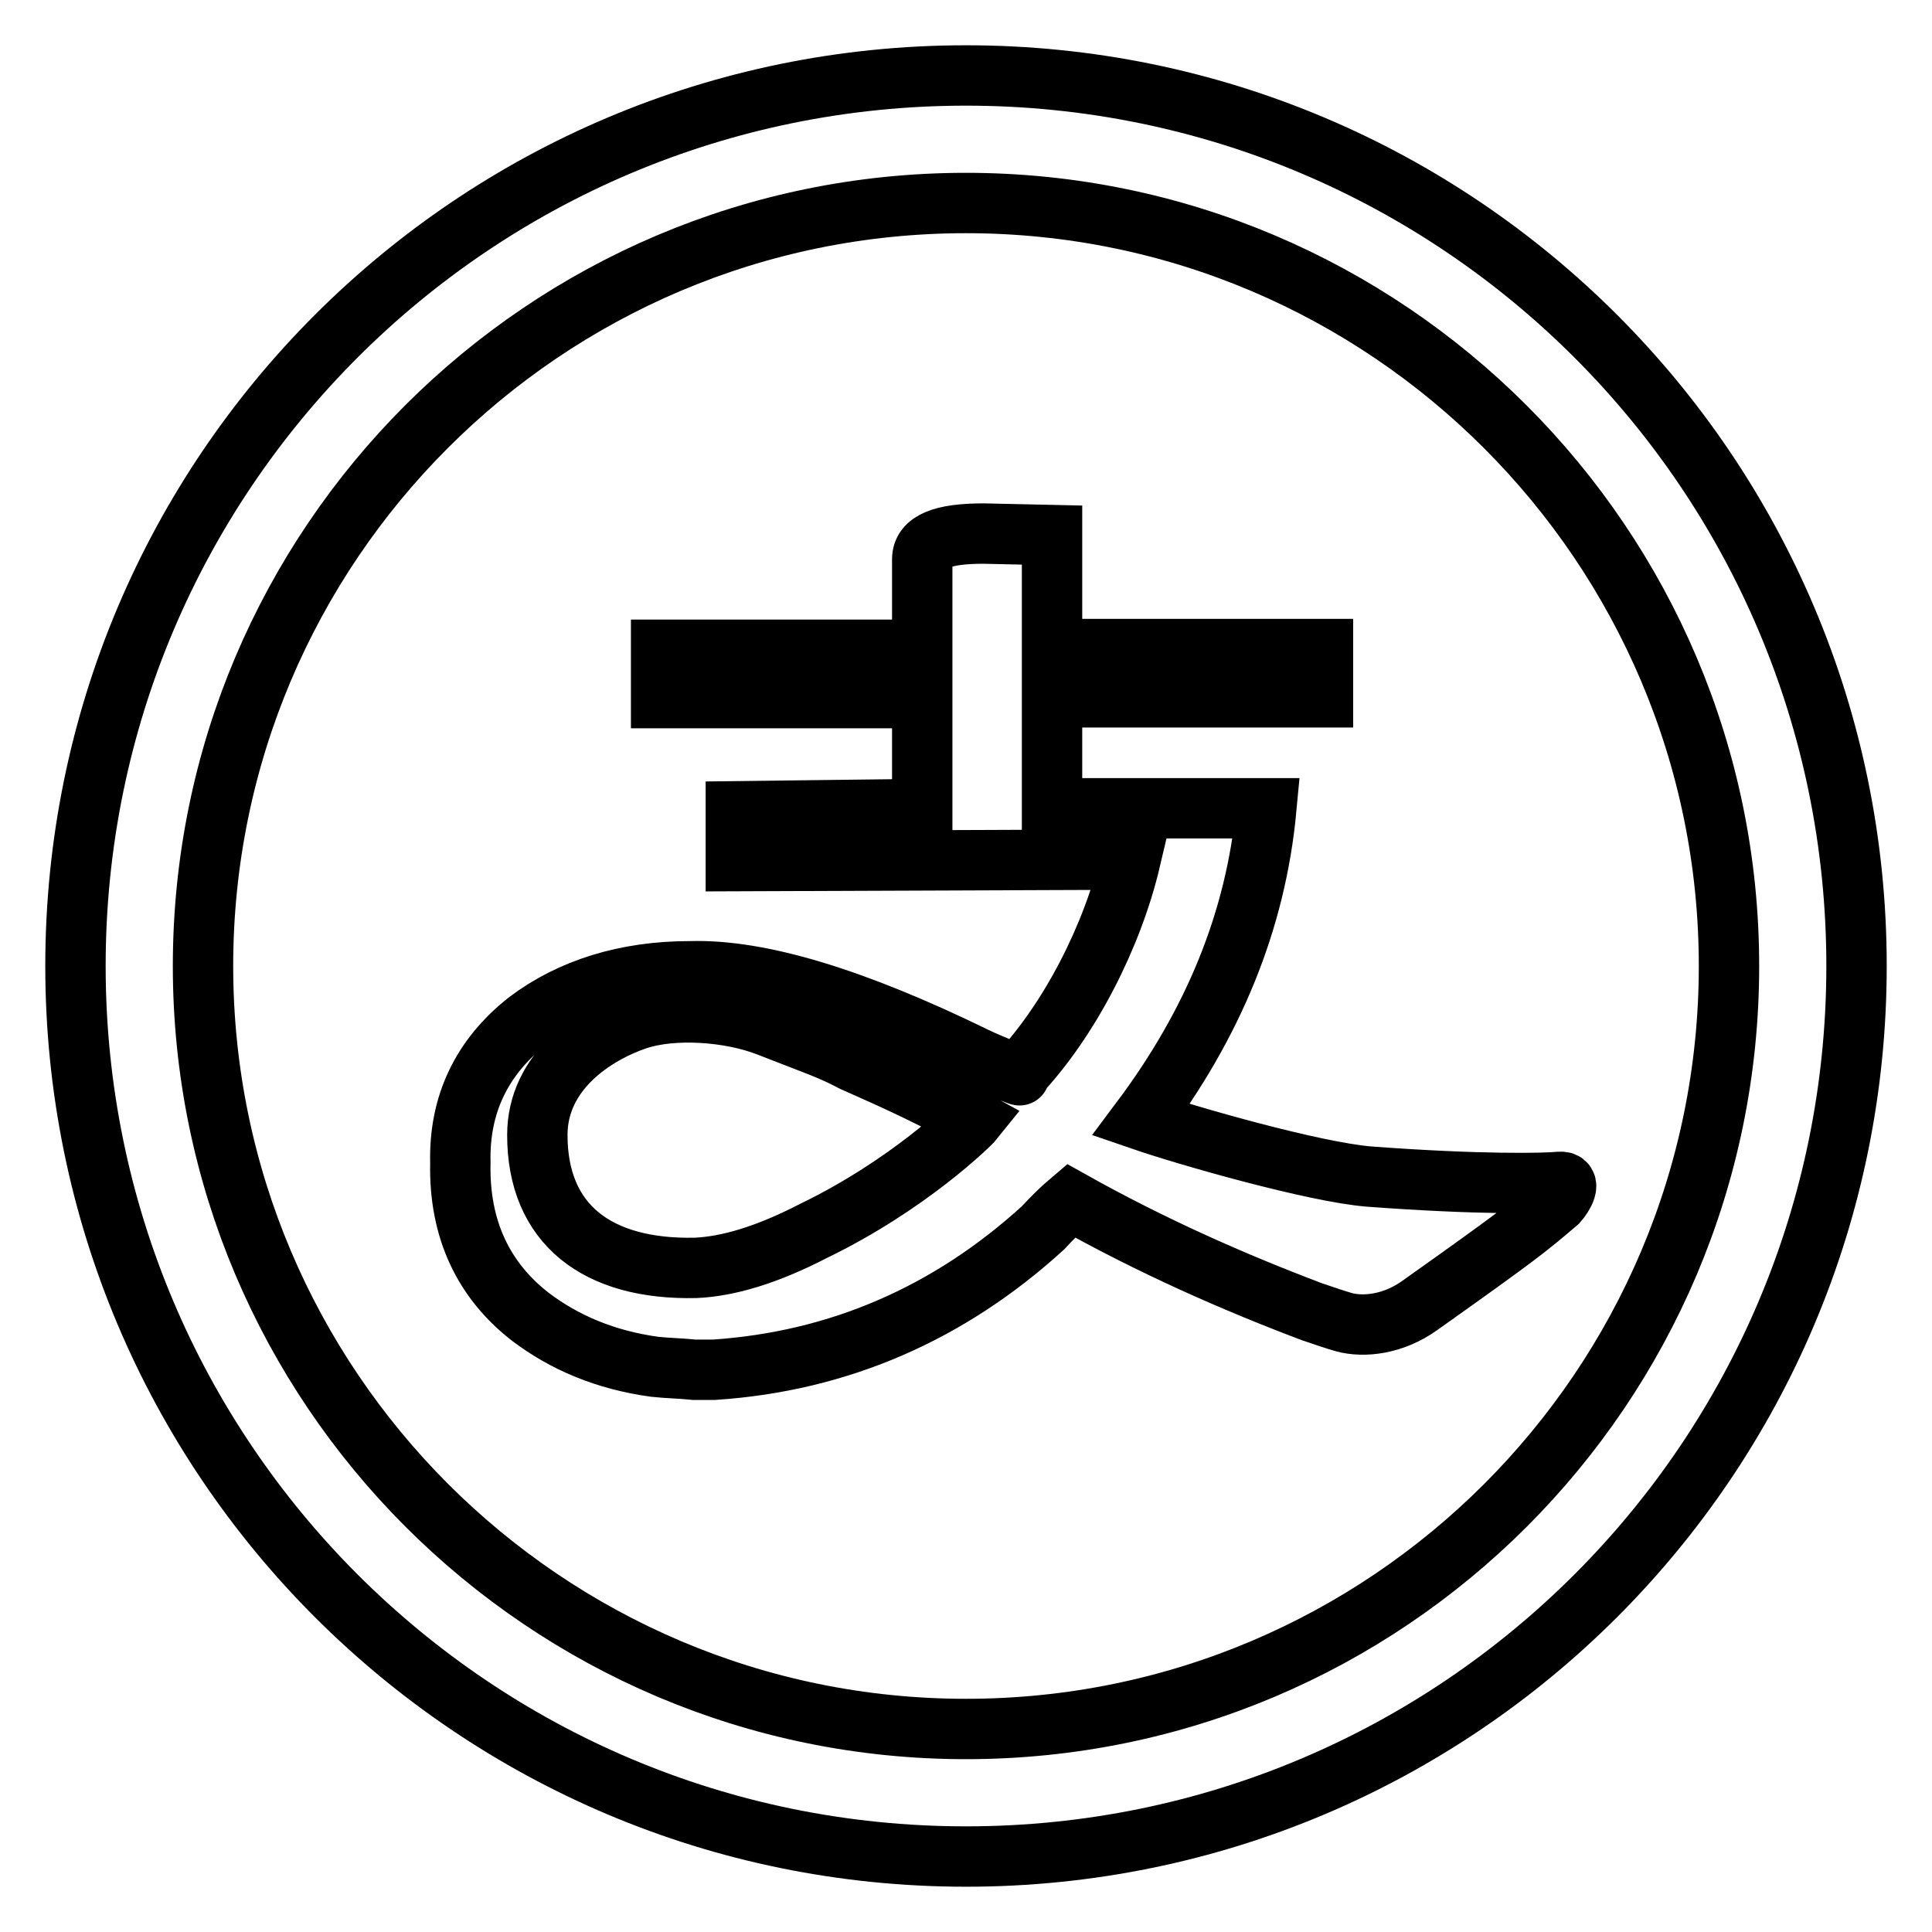
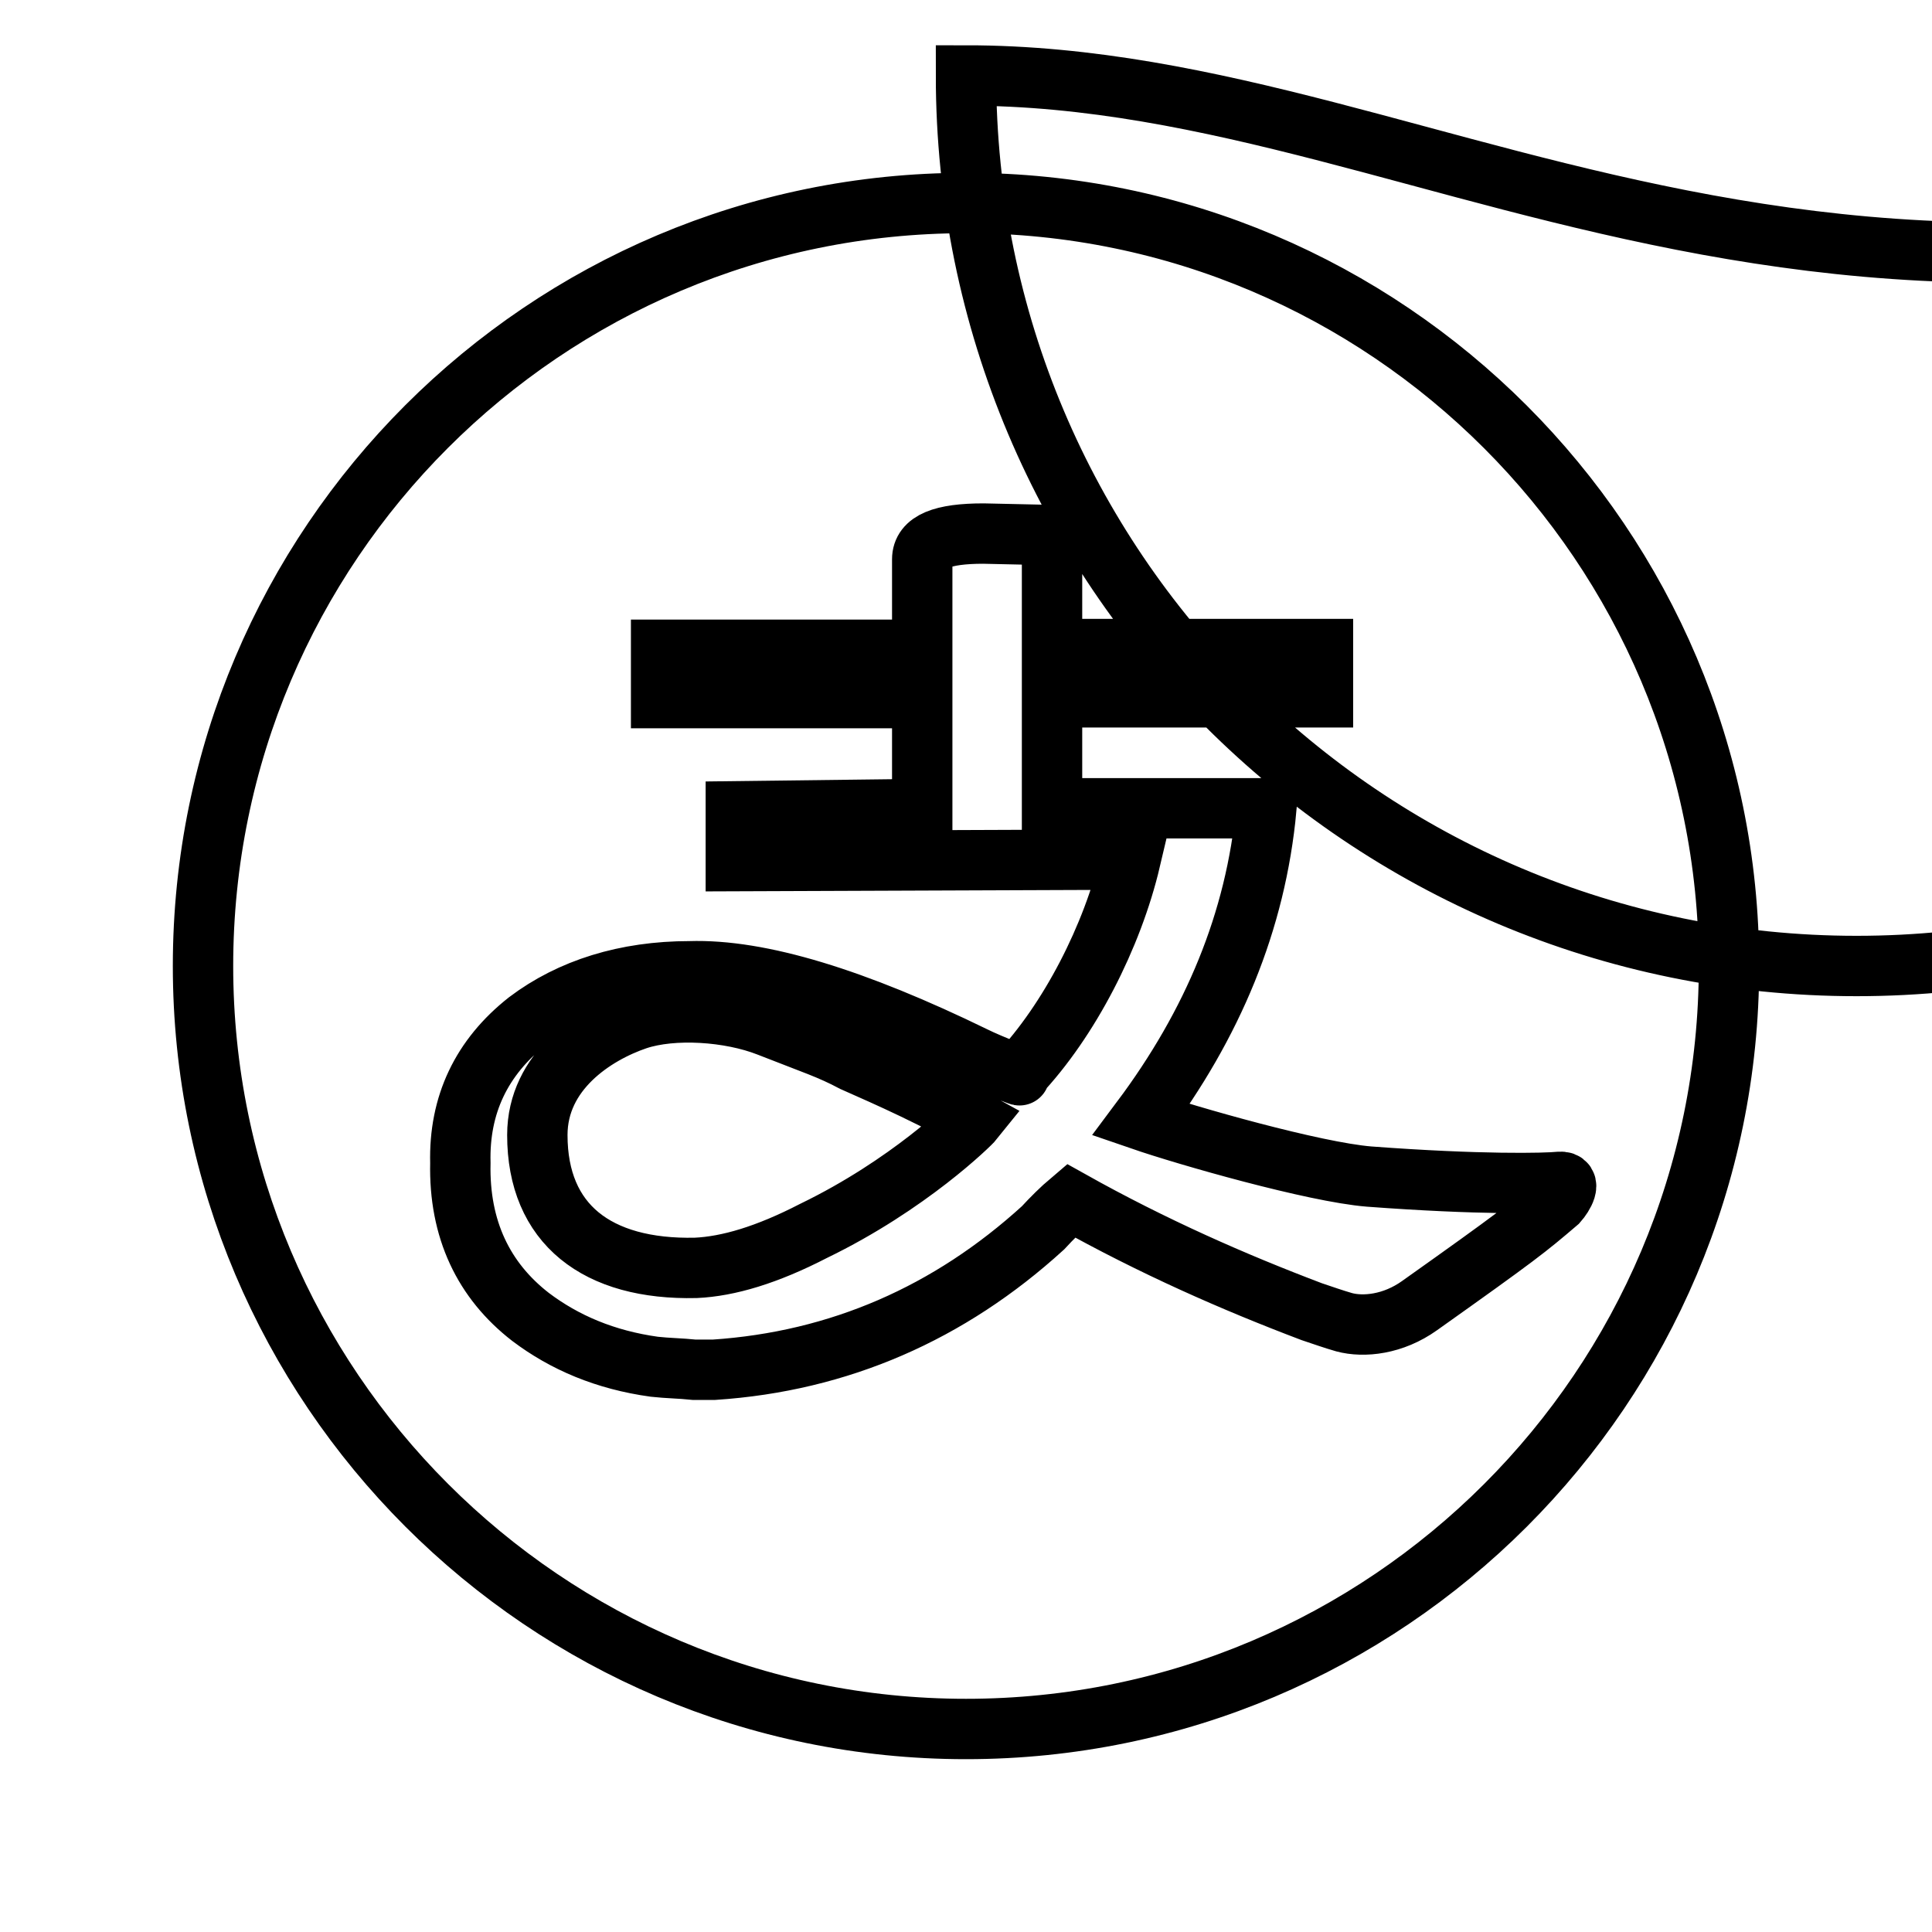
<svg xmlns="http://www.w3.org/2000/svg" version="1.1" x="0px" y="0px" viewBox="0 0 256 256" enable-background="new 0 0 256 256" xml:space="preserve">
  <g>
-     <path stroke-width="8" fill-opacity="0" stroke="#000000" d="M128,10C62.8,10,10,62.8,10,128c0,65.2,52.8,118,118,118c65.2,0,118-52.8,118-118C246,62.8,193.2,10,128,10 z M128,229.1c-55.8,0-101.1-45.4-101.1-101.1C26.9,72.2,72.2,26.9,128,26.9c55.8,0,101.1,45.4,101.1,101.1 C229.1,183.8,183.8,229.1,128,229.1z M206.7,156.6c-2,0.2-10.6,0.4-25.3-0.7c-7.3-0.6-24.1-5.4-30.2-7.5 c9.5-12.7,15.2-26.3,16.6-41.3h-28.4V92.4h35.9V86h-35.9V70.9l-9.1-0.2c-5.5,0-8.1,1.1-8.1,3.4v12H87.6v6.4h34.6v14.7l-24.7,0.3 v6.6l52.3-0.2c-2.4,10.2-8.1,21.3-14.9,28.5c1.2,0.5-3.6-1.3-5.8-2.4c-15.8-7.7-28.4-11.6-37.7-11.3c-8.5,0-15.8,2.3-21.5,6.6 c-6.1,4.8-9.1,11.1-8.9,18.8c-0.2,8.8,3.1,15.6,9.3,20.4c4.5,3.4,9.9,5.7,16.4,6.6c1.8,0.2,3.4,0.2,5.3,0.4h2.6 c16.6-1.1,31.2-7.5,43.6-18.8c1.2-1.3,2.4-2.5,3.7-3.6c10.9,6.1,21.6,10.8,31.9,14.7l0,0c1.5,0.5,2.9,1,4.3,1.4 c2.6,0.7,6.5,0.3,10-2.2c13.1-9.3,14.2-10.2,18.3-13.7C207.2,158.4,208.3,156.5,206.7,156.6z M107.8,163.1 c-6.2,3.2-11.3,4.7-15.6,4.9c-13.1,0.3-21-5.8-21-17.6c0-8.5,7.6-13.4,13.2-15.3c4.8-1.6,12.3-1.1,17.4,0.9c6.1,2.4,8.1,3,11.3,4.7 c1.5,0.7,8.5,3.6,15.9,7.7C128.6,148.9,120.4,157,107.8,163.1z" />
+     <path stroke-width="8" fill-opacity="0" stroke="#000000" d="M128,10c0,65.2,52.8,118,118,118c65.2,0,118-52.8,118-118C246,62.8,193.2,10,128,10 z M128,229.1c-55.8,0-101.1-45.4-101.1-101.1C26.9,72.2,72.2,26.9,128,26.9c55.8,0,101.1,45.4,101.1,101.1 C229.1,183.8,183.8,229.1,128,229.1z M206.7,156.6c-2,0.2-10.6,0.4-25.3-0.7c-7.3-0.6-24.1-5.4-30.2-7.5 c9.5-12.7,15.2-26.3,16.6-41.3h-28.4V92.4h35.9V86h-35.9V70.9l-9.1-0.2c-5.5,0-8.1,1.1-8.1,3.4v12H87.6v6.4h34.6v14.7l-24.7,0.3 v6.6l52.3-0.2c-2.4,10.2-8.1,21.3-14.9,28.5c1.2,0.5-3.6-1.3-5.8-2.4c-15.8-7.7-28.4-11.6-37.7-11.3c-8.5,0-15.8,2.3-21.5,6.6 c-6.1,4.8-9.1,11.1-8.9,18.8c-0.2,8.8,3.1,15.6,9.3,20.4c4.5,3.4,9.9,5.7,16.4,6.6c1.8,0.2,3.4,0.2,5.3,0.4h2.6 c16.6-1.1,31.2-7.5,43.6-18.8c1.2-1.3,2.4-2.5,3.7-3.6c10.9,6.1,21.6,10.8,31.9,14.7l0,0c1.5,0.5,2.9,1,4.3,1.4 c2.6,0.7,6.5,0.3,10-2.2c13.1-9.3,14.2-10.2,18.3-13.7C207.2,158.4,208.3,156.5,206.7,156.6z M107.8,163.1 c-6.2,3.2-11.3,4.7-15.6,4.9c-13.1,0.3-21-5.8-21-17.6c0-8.5,7.6-13.4,13.2-15.3c4.8-1.6,12.3-1.1,17.4,0.9c6.1,2.4,8.1,3,11.3,4.7 c1.5,0.7,8.5,3.6,15.9,7.7C128.6,148.9,120.4,157,107.8,163.1z" />
  </g>
</svg>